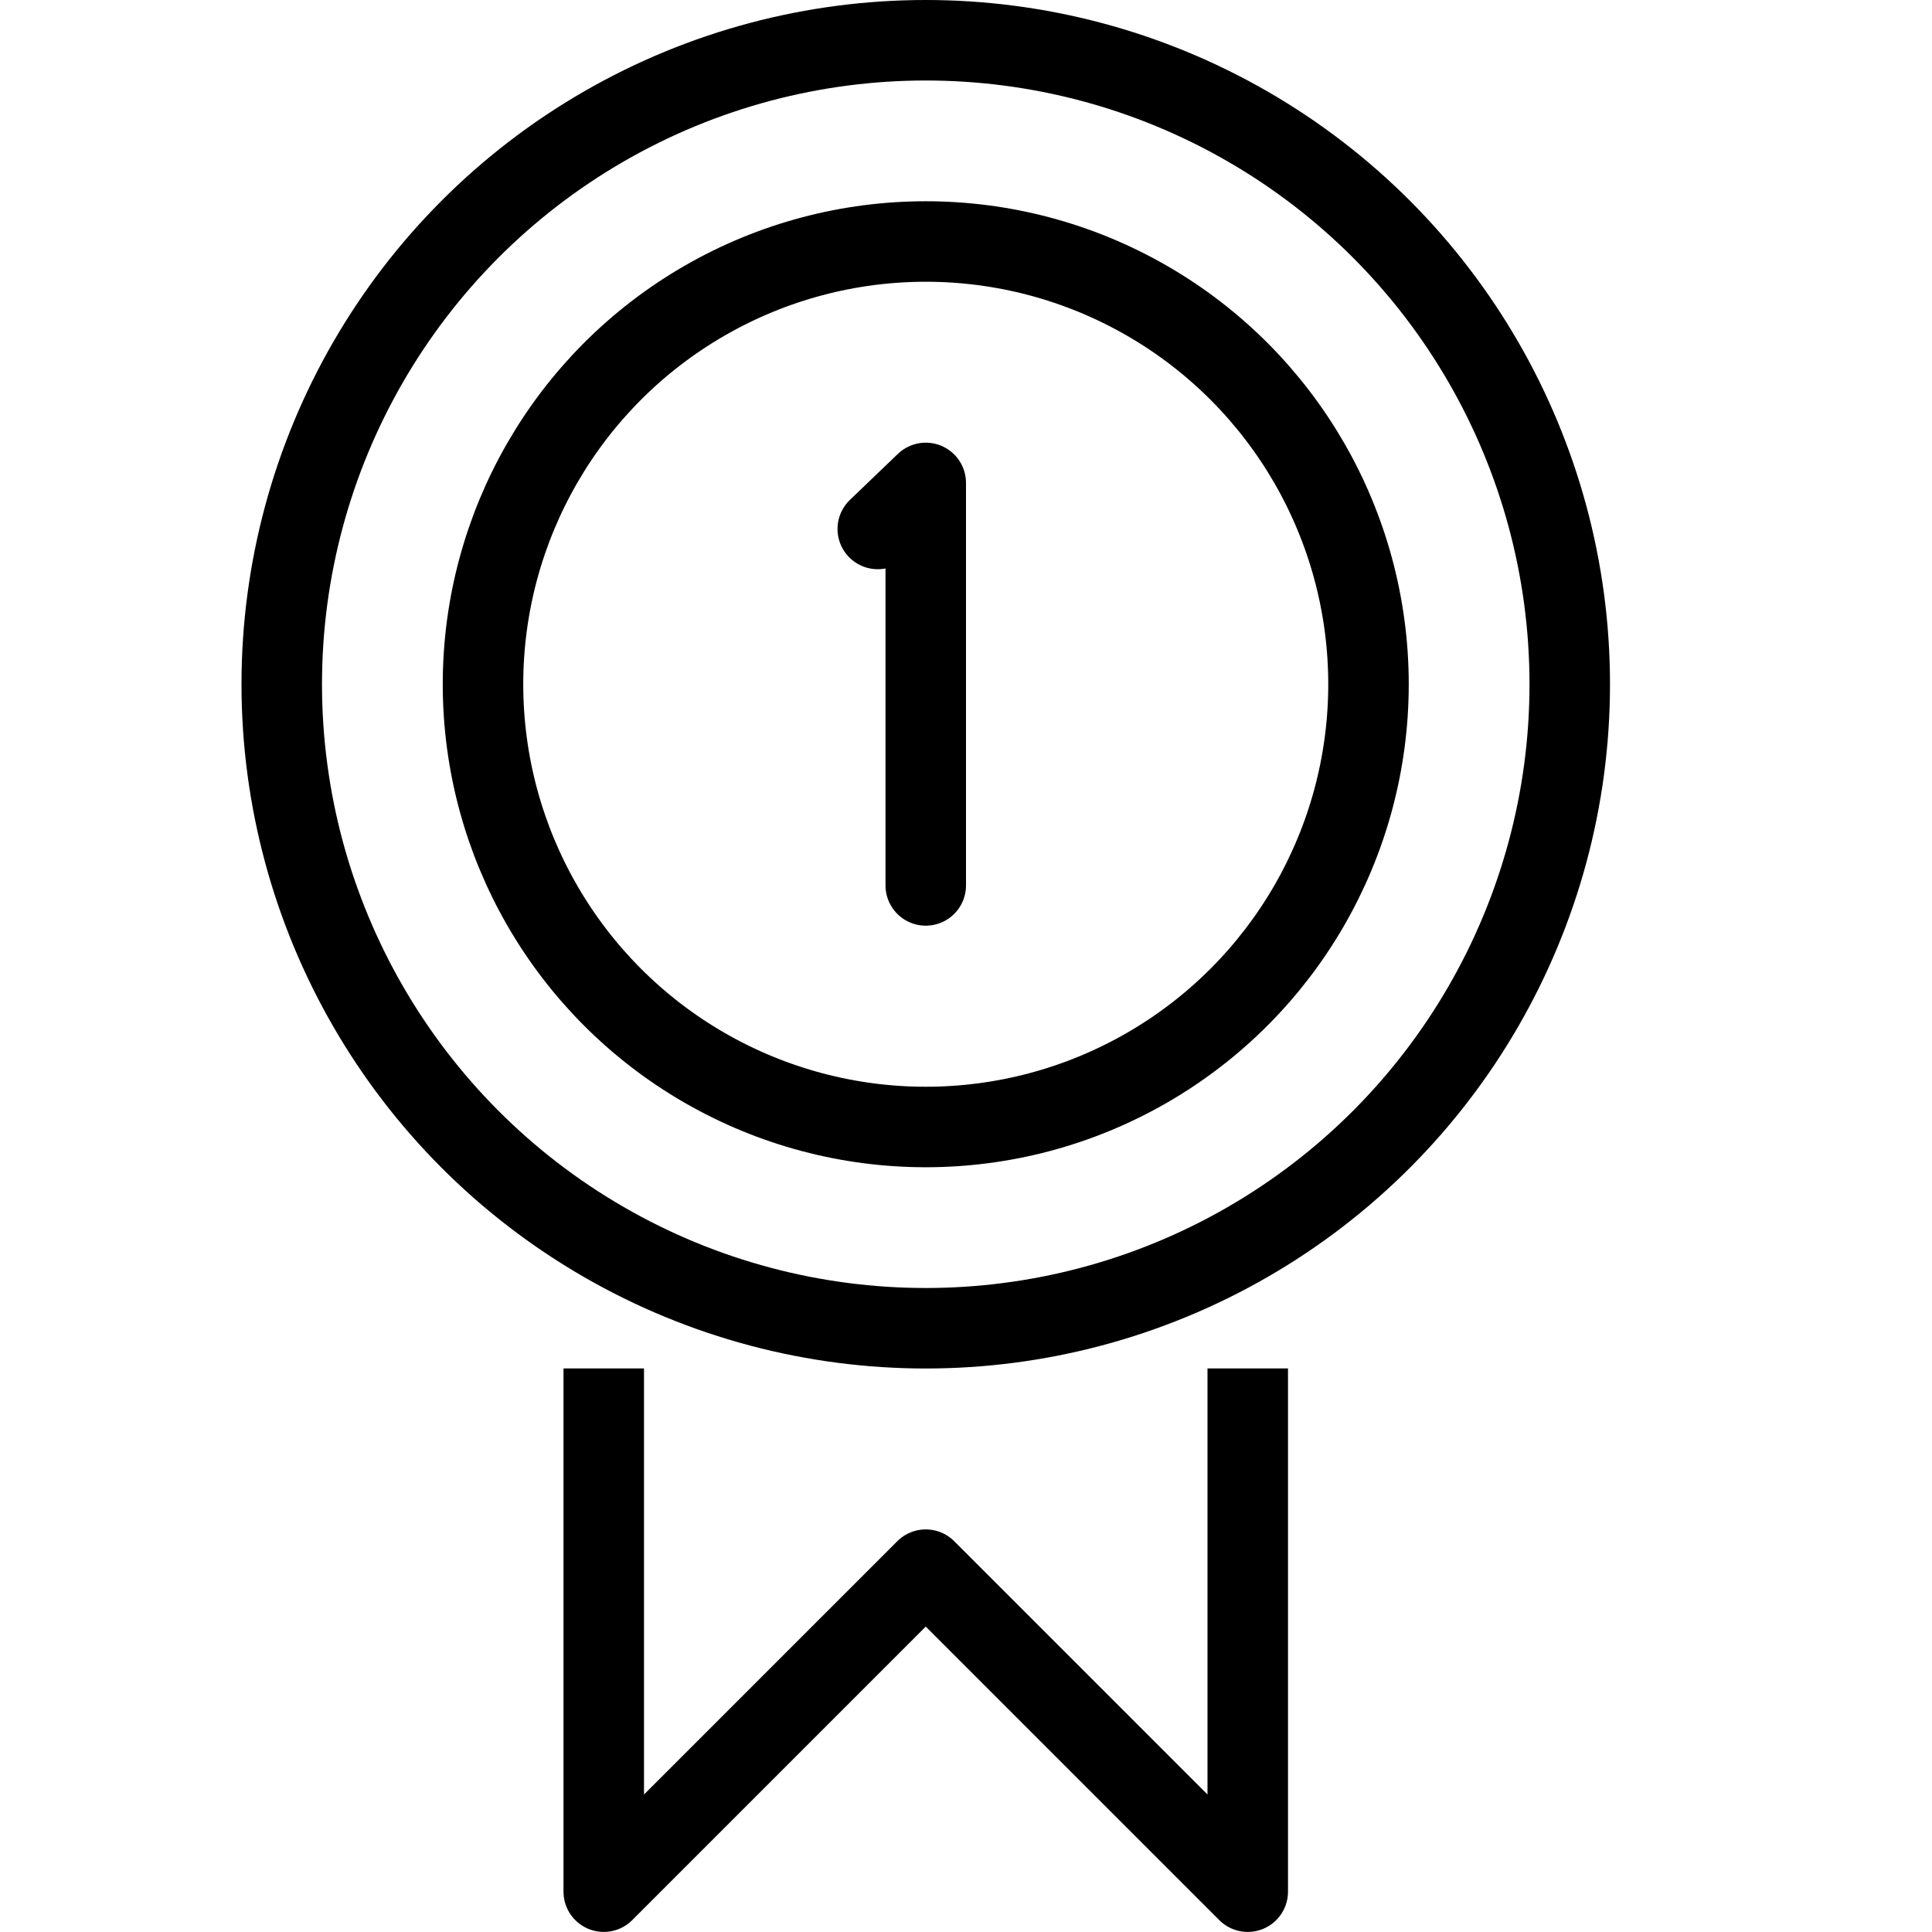
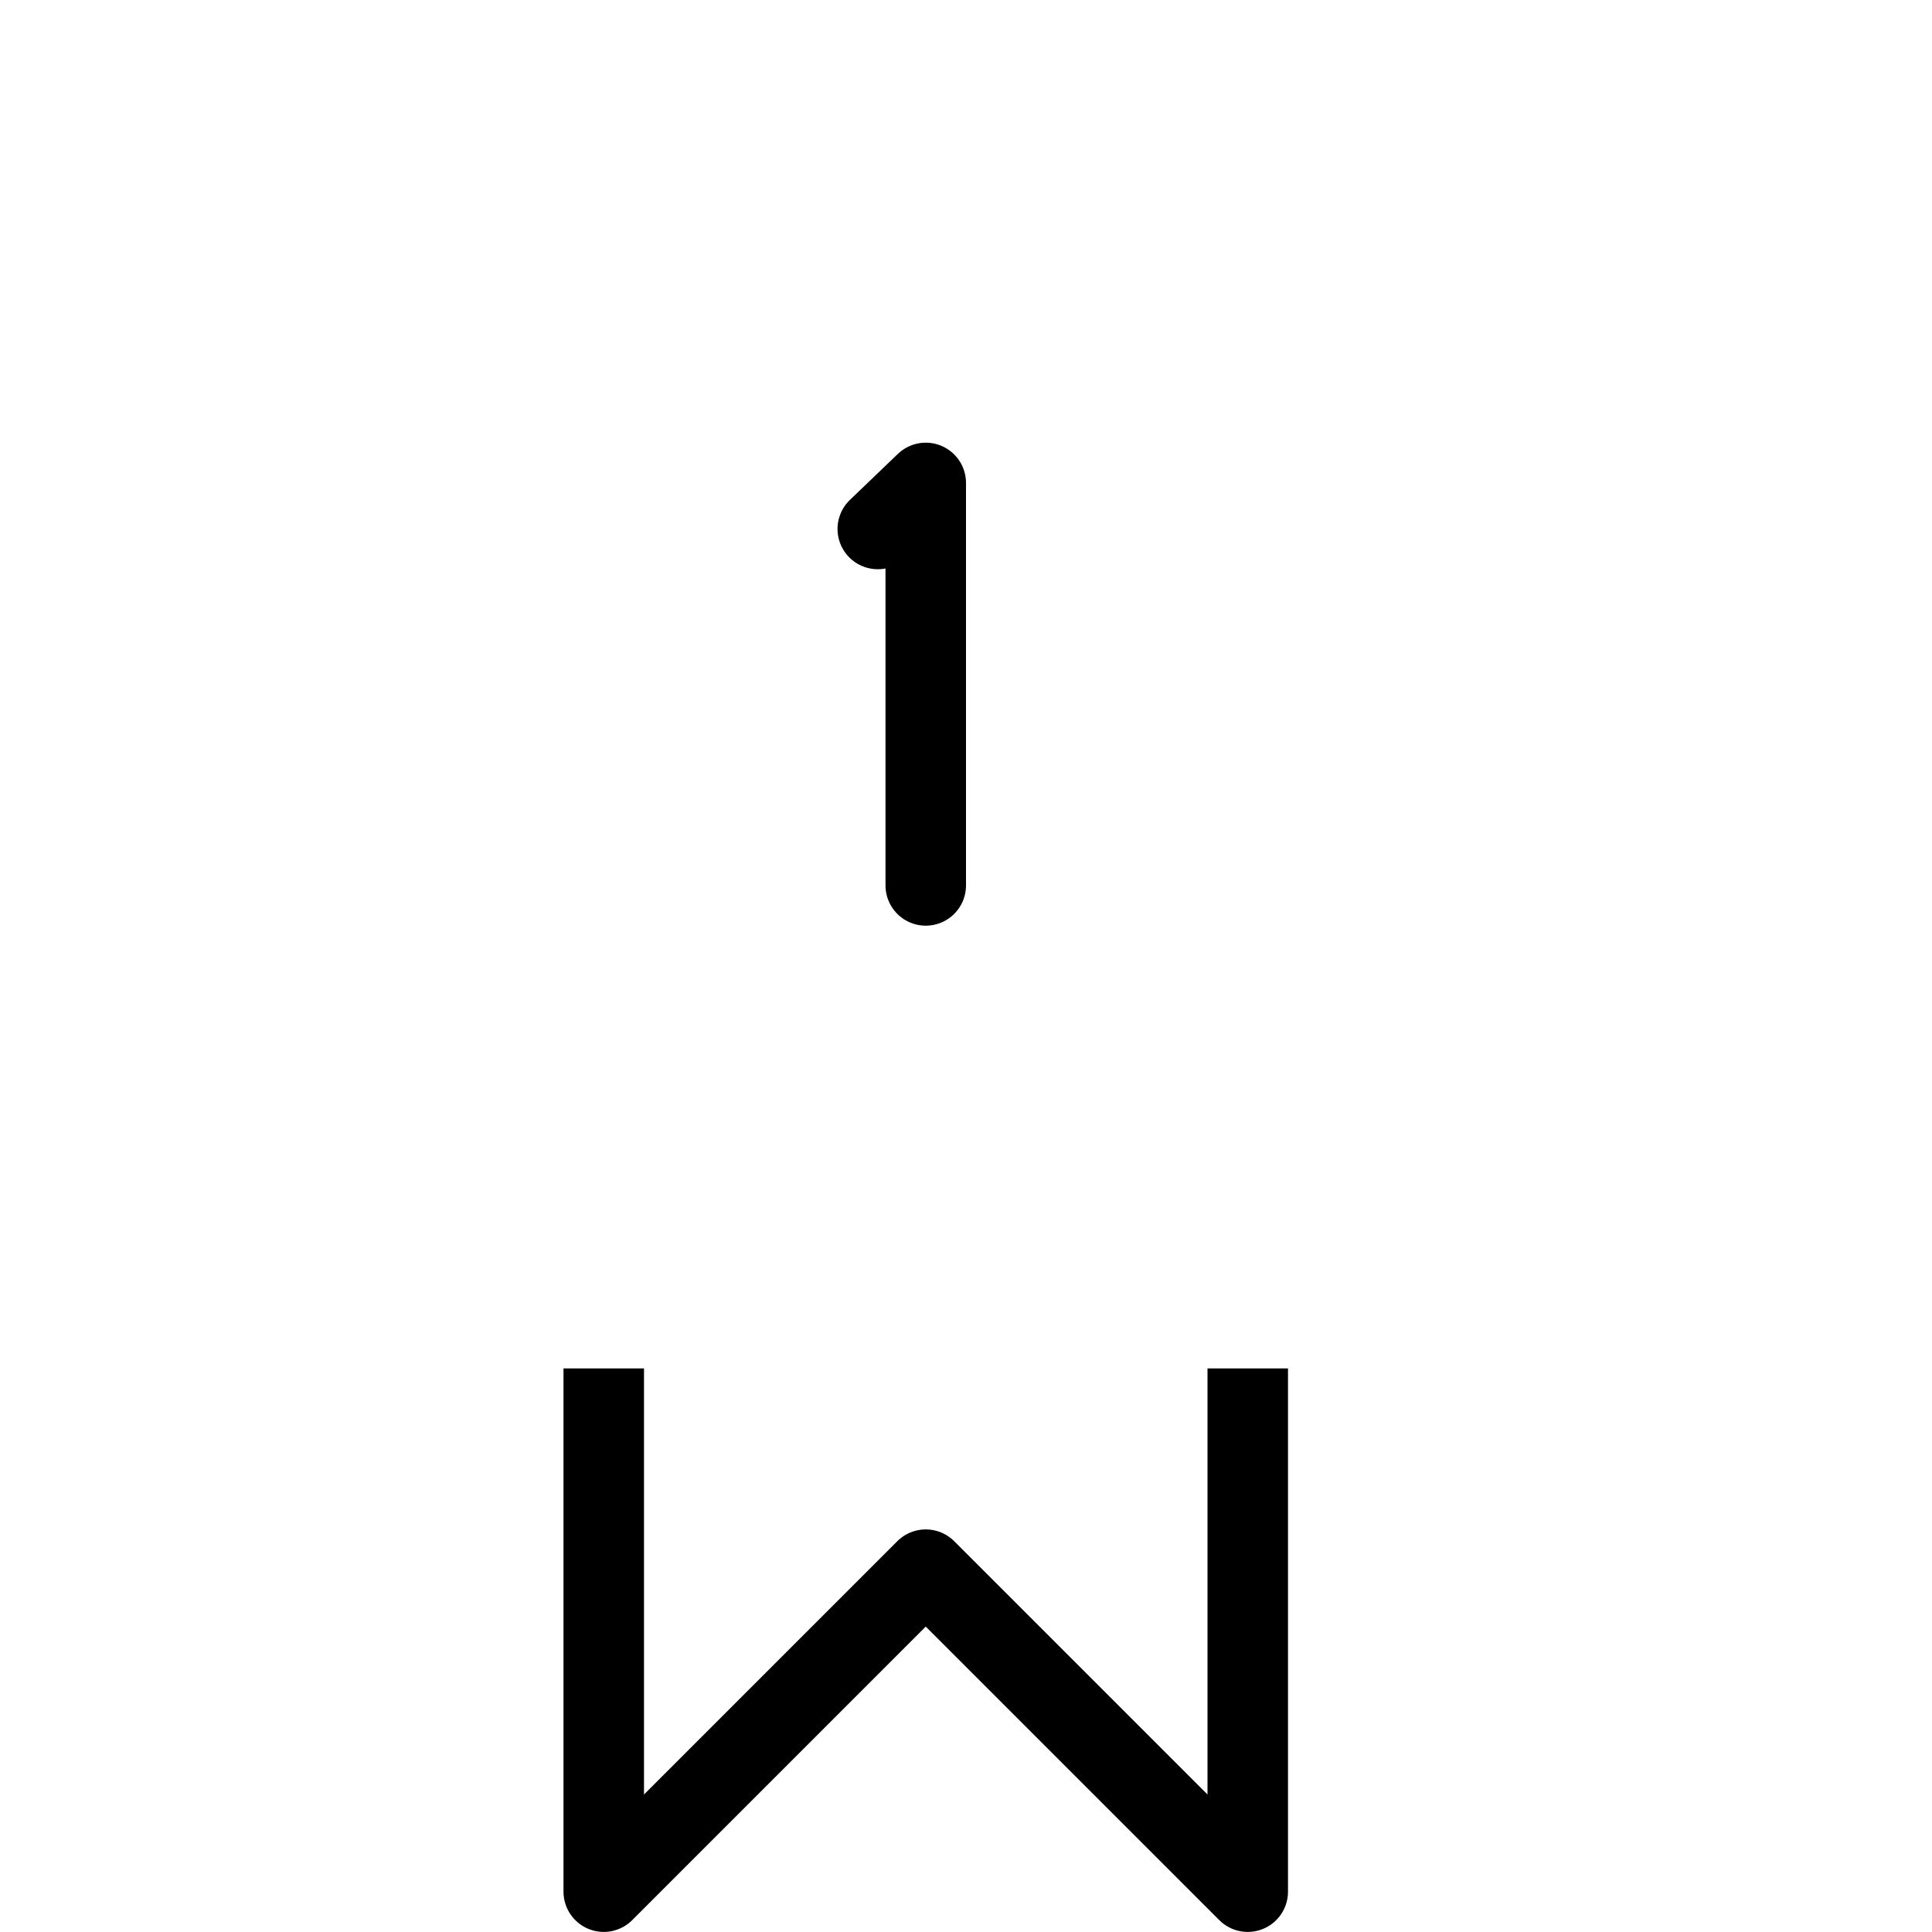
<svg xmlns="http://www.w3.org/2000/svg" version="1.1" x="0px" y="0px" width="24px" height="24px" viewBox="0 0 24 24" enable-background="new 0 0 24 24" xml:space="preserve">
  <g id="Outline_Icons_1_">
    <g id="Outline_Icons">
      <g>
        <g>
          <polyline fill="none" stroke="#000000" stroke-linejoin="round" stroke-miterlimit="10" points="15.5,16.999 15.5,23.499       11.5,19.499 7.5,23.499 7.5,16.999     " />
-           <circle fill="none" stroke="#000000" stroke-linejoin="round" stroke-miterlimit="10" cx="11.5" cy="8.5" r="8" />
-           <circle fill="none" stroke="#000000" stroke-linejoin="round" stroke-miterlimit="10" cx="11.5" cy="8.5" r="5.5" />
        </g>
        <polyline fill="none" stroke="#000000" stroke-linecap="round" stroke-linejoin="round" stroke-miterlimit="10" points="     11.5,10.999 11.5,5.999 10.904,6.571    " />
      </g>
    </g>
    <g id="New_icons_1_">
	</g>
  </g>
  <g id="Invisible_Shape">
    <rect fill="none" width="24" height="24" />
  </g>
</svg>